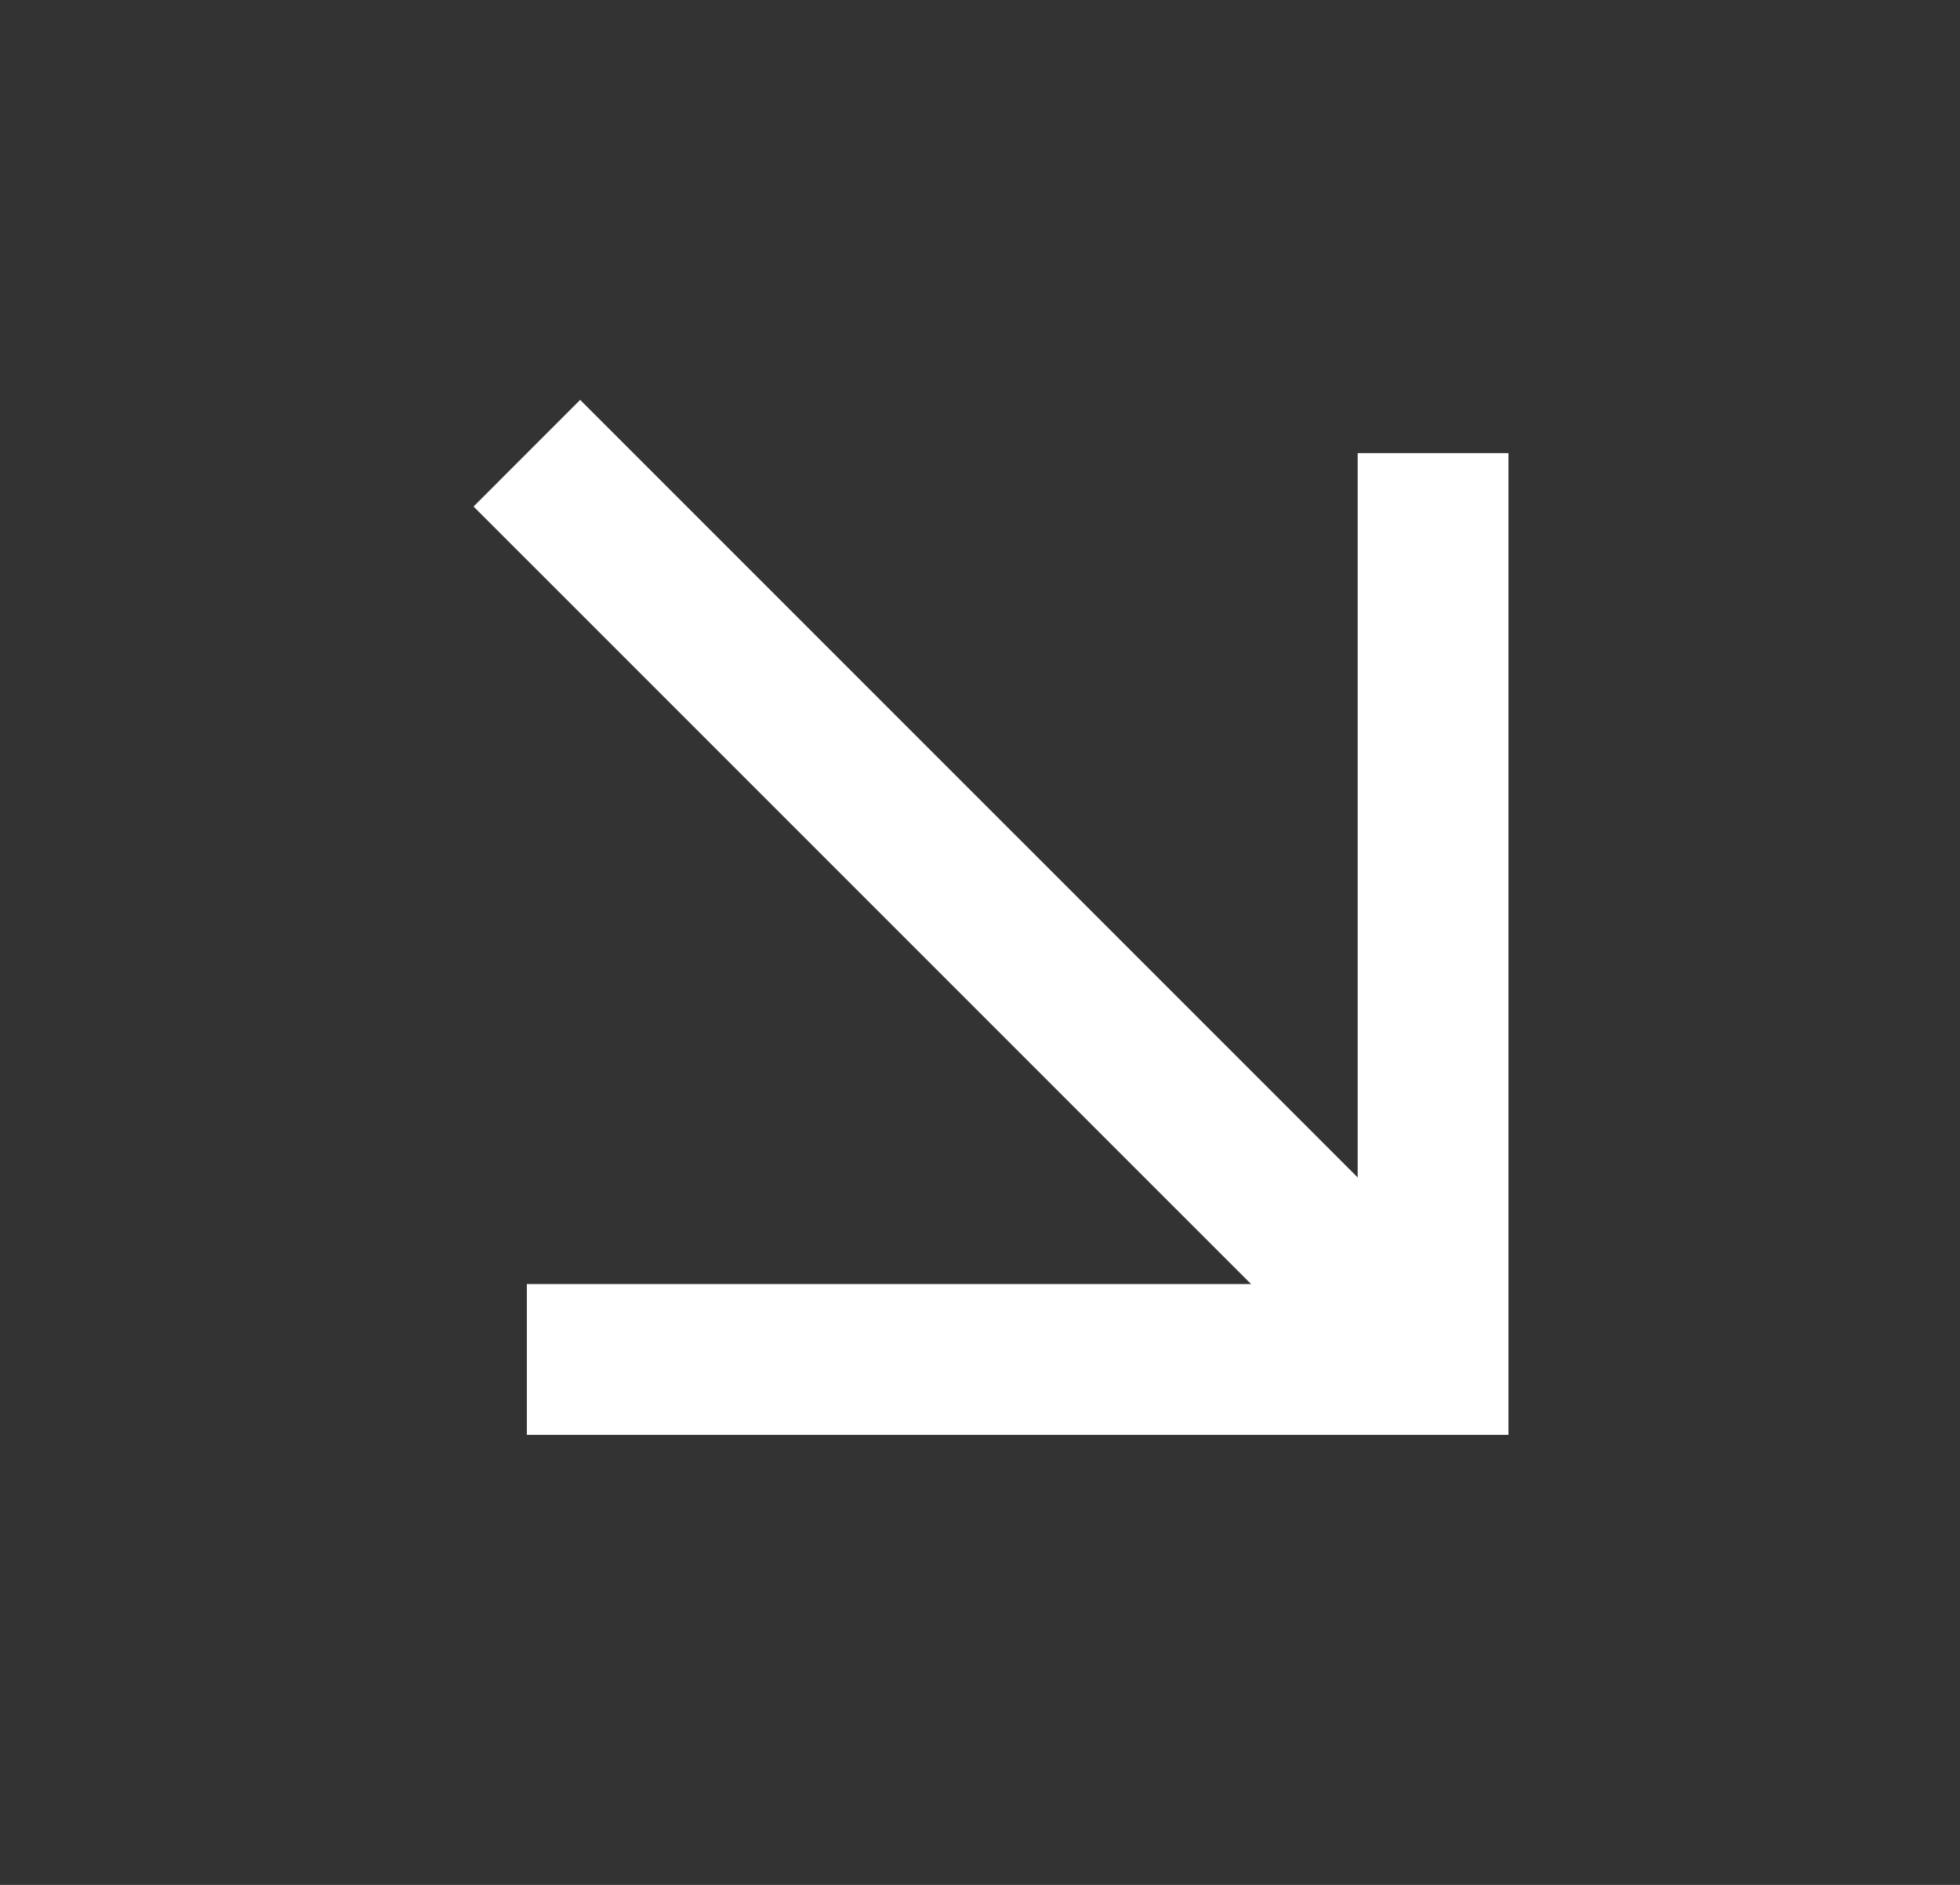
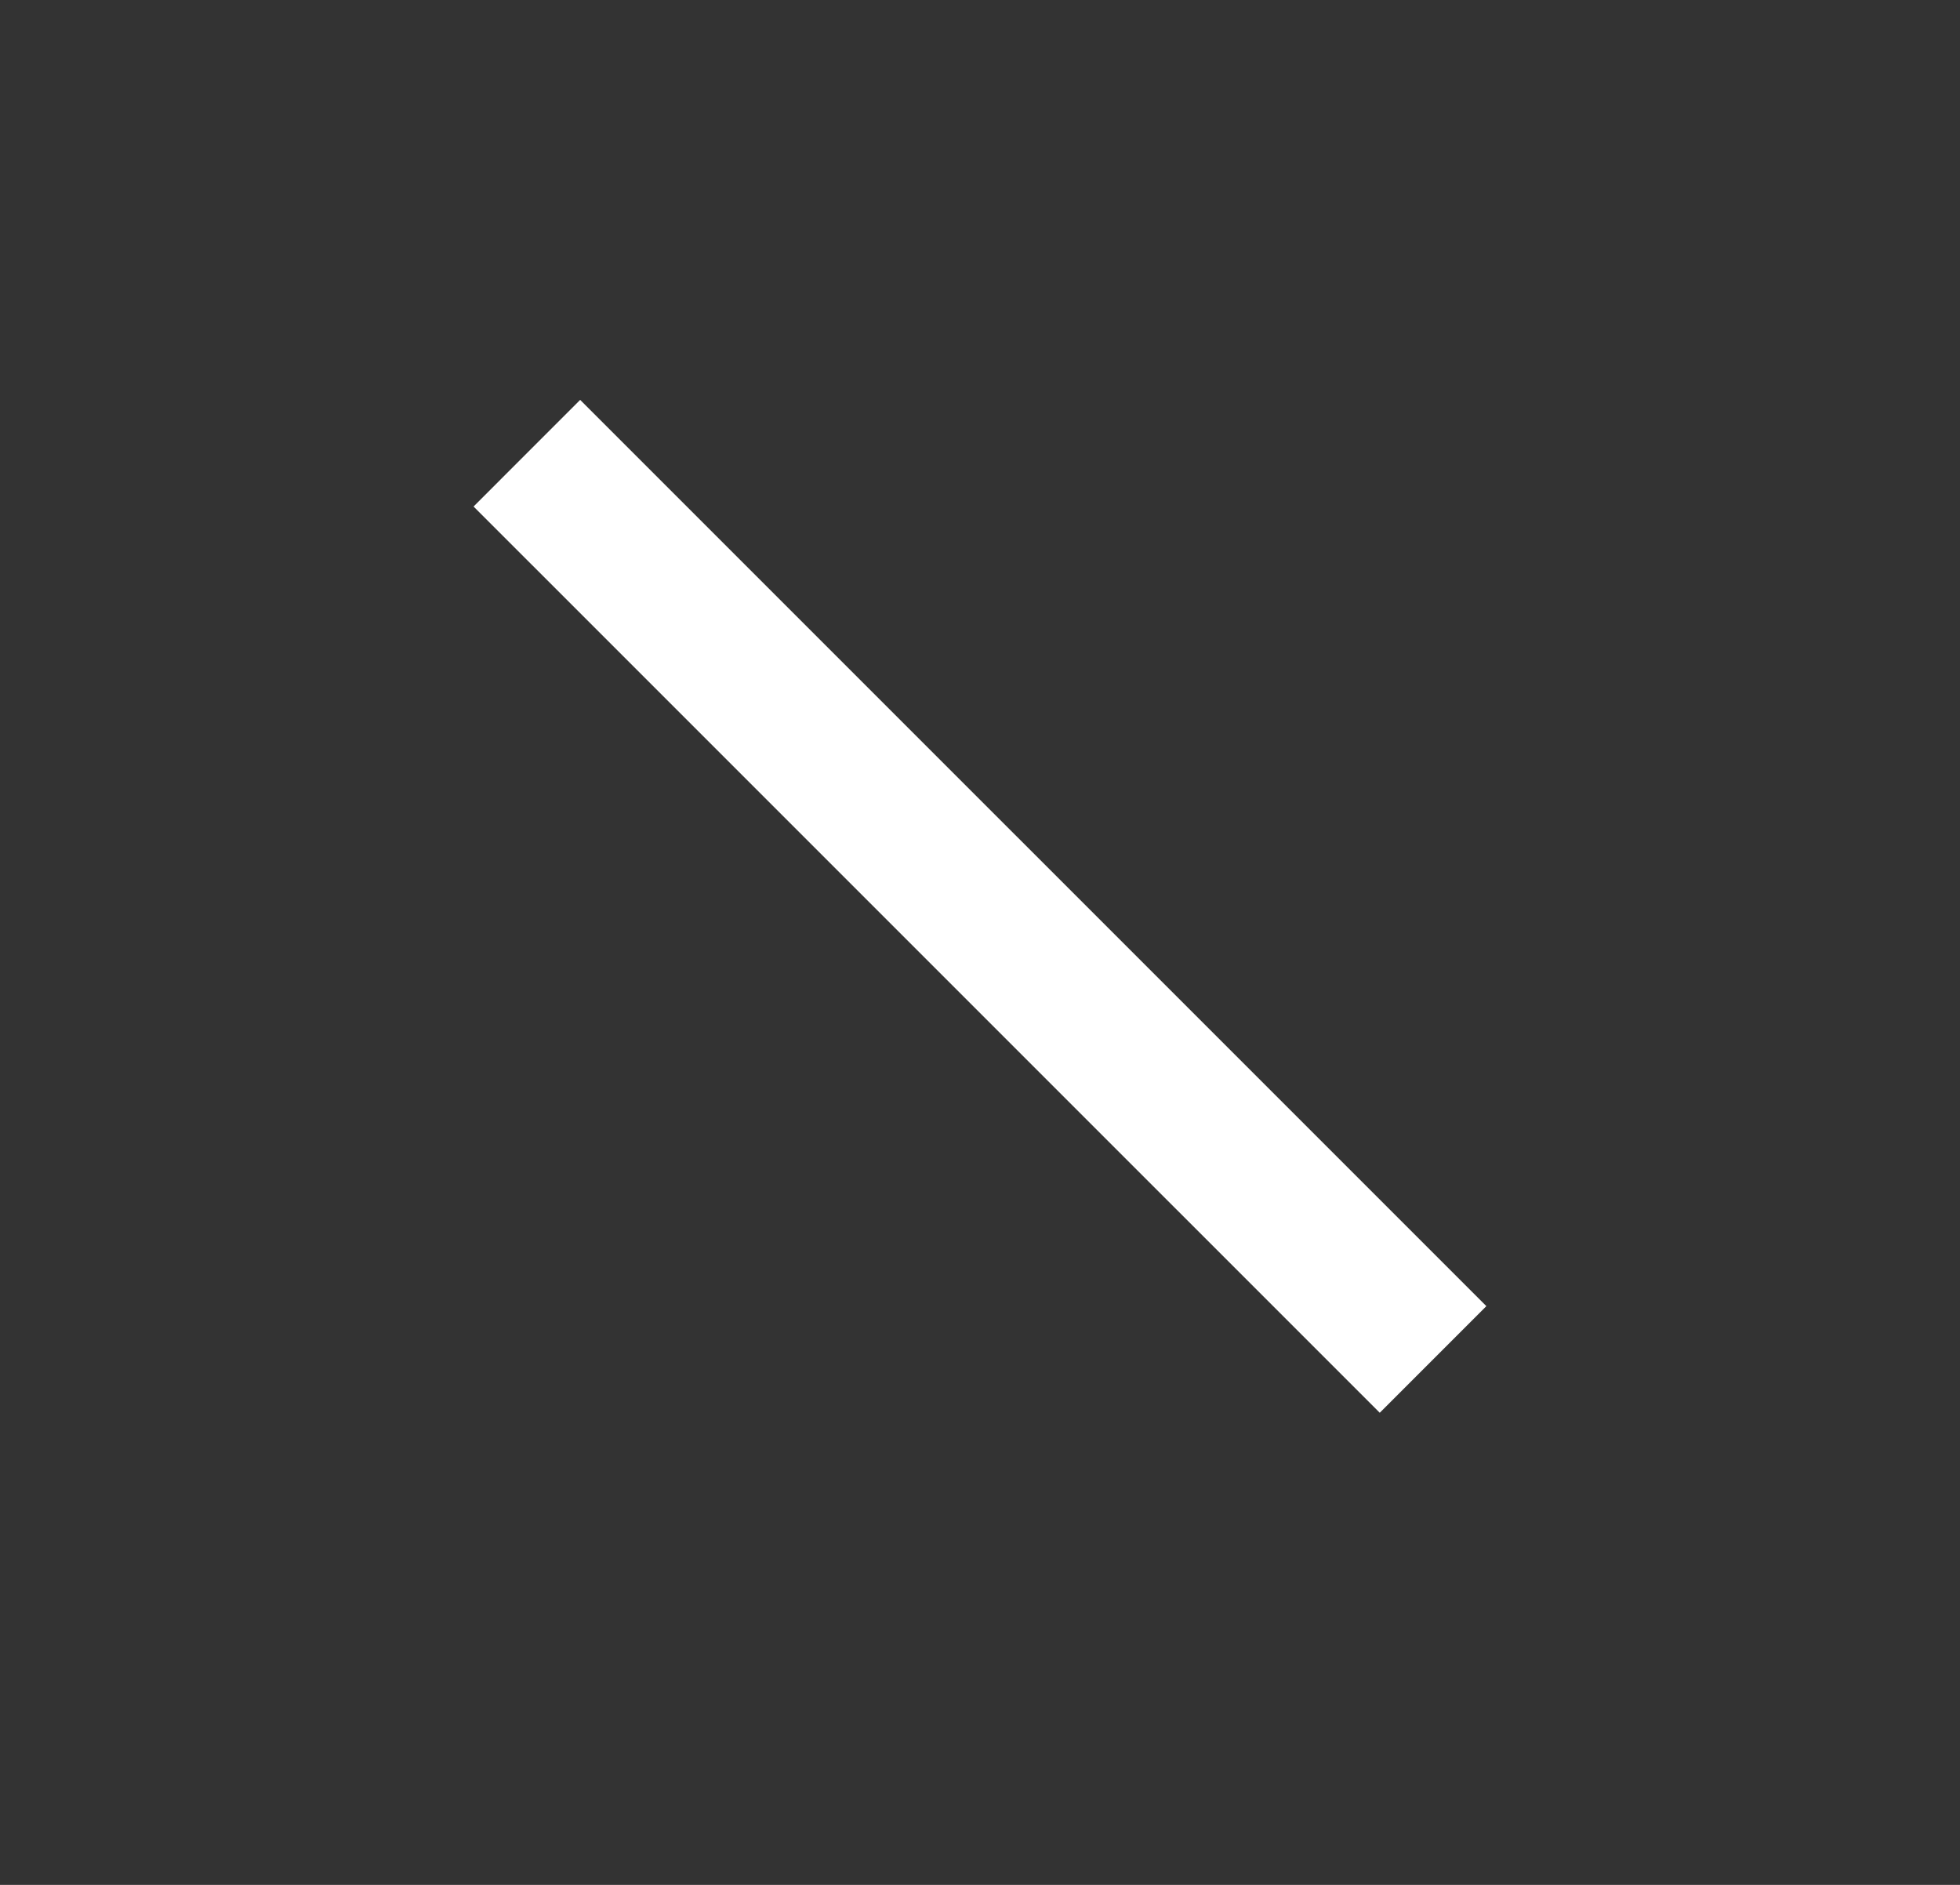
<svg xmlns="http://www.w3.org/2000/svg" fill="none" height="25" viewBox="0 0 26 25" width="26">
  <rect x="0" y="0" width="26" height="25" fill="#333333" stroke="none" />
  <path d="M6.989 6.011L19.01 18.031" stroke="white" stroke-width="2" />
-   <path d="M6.989 18.031L19.01 18.031L19.01 6.01" stroke="white" stroke-width="2" />
</svg>